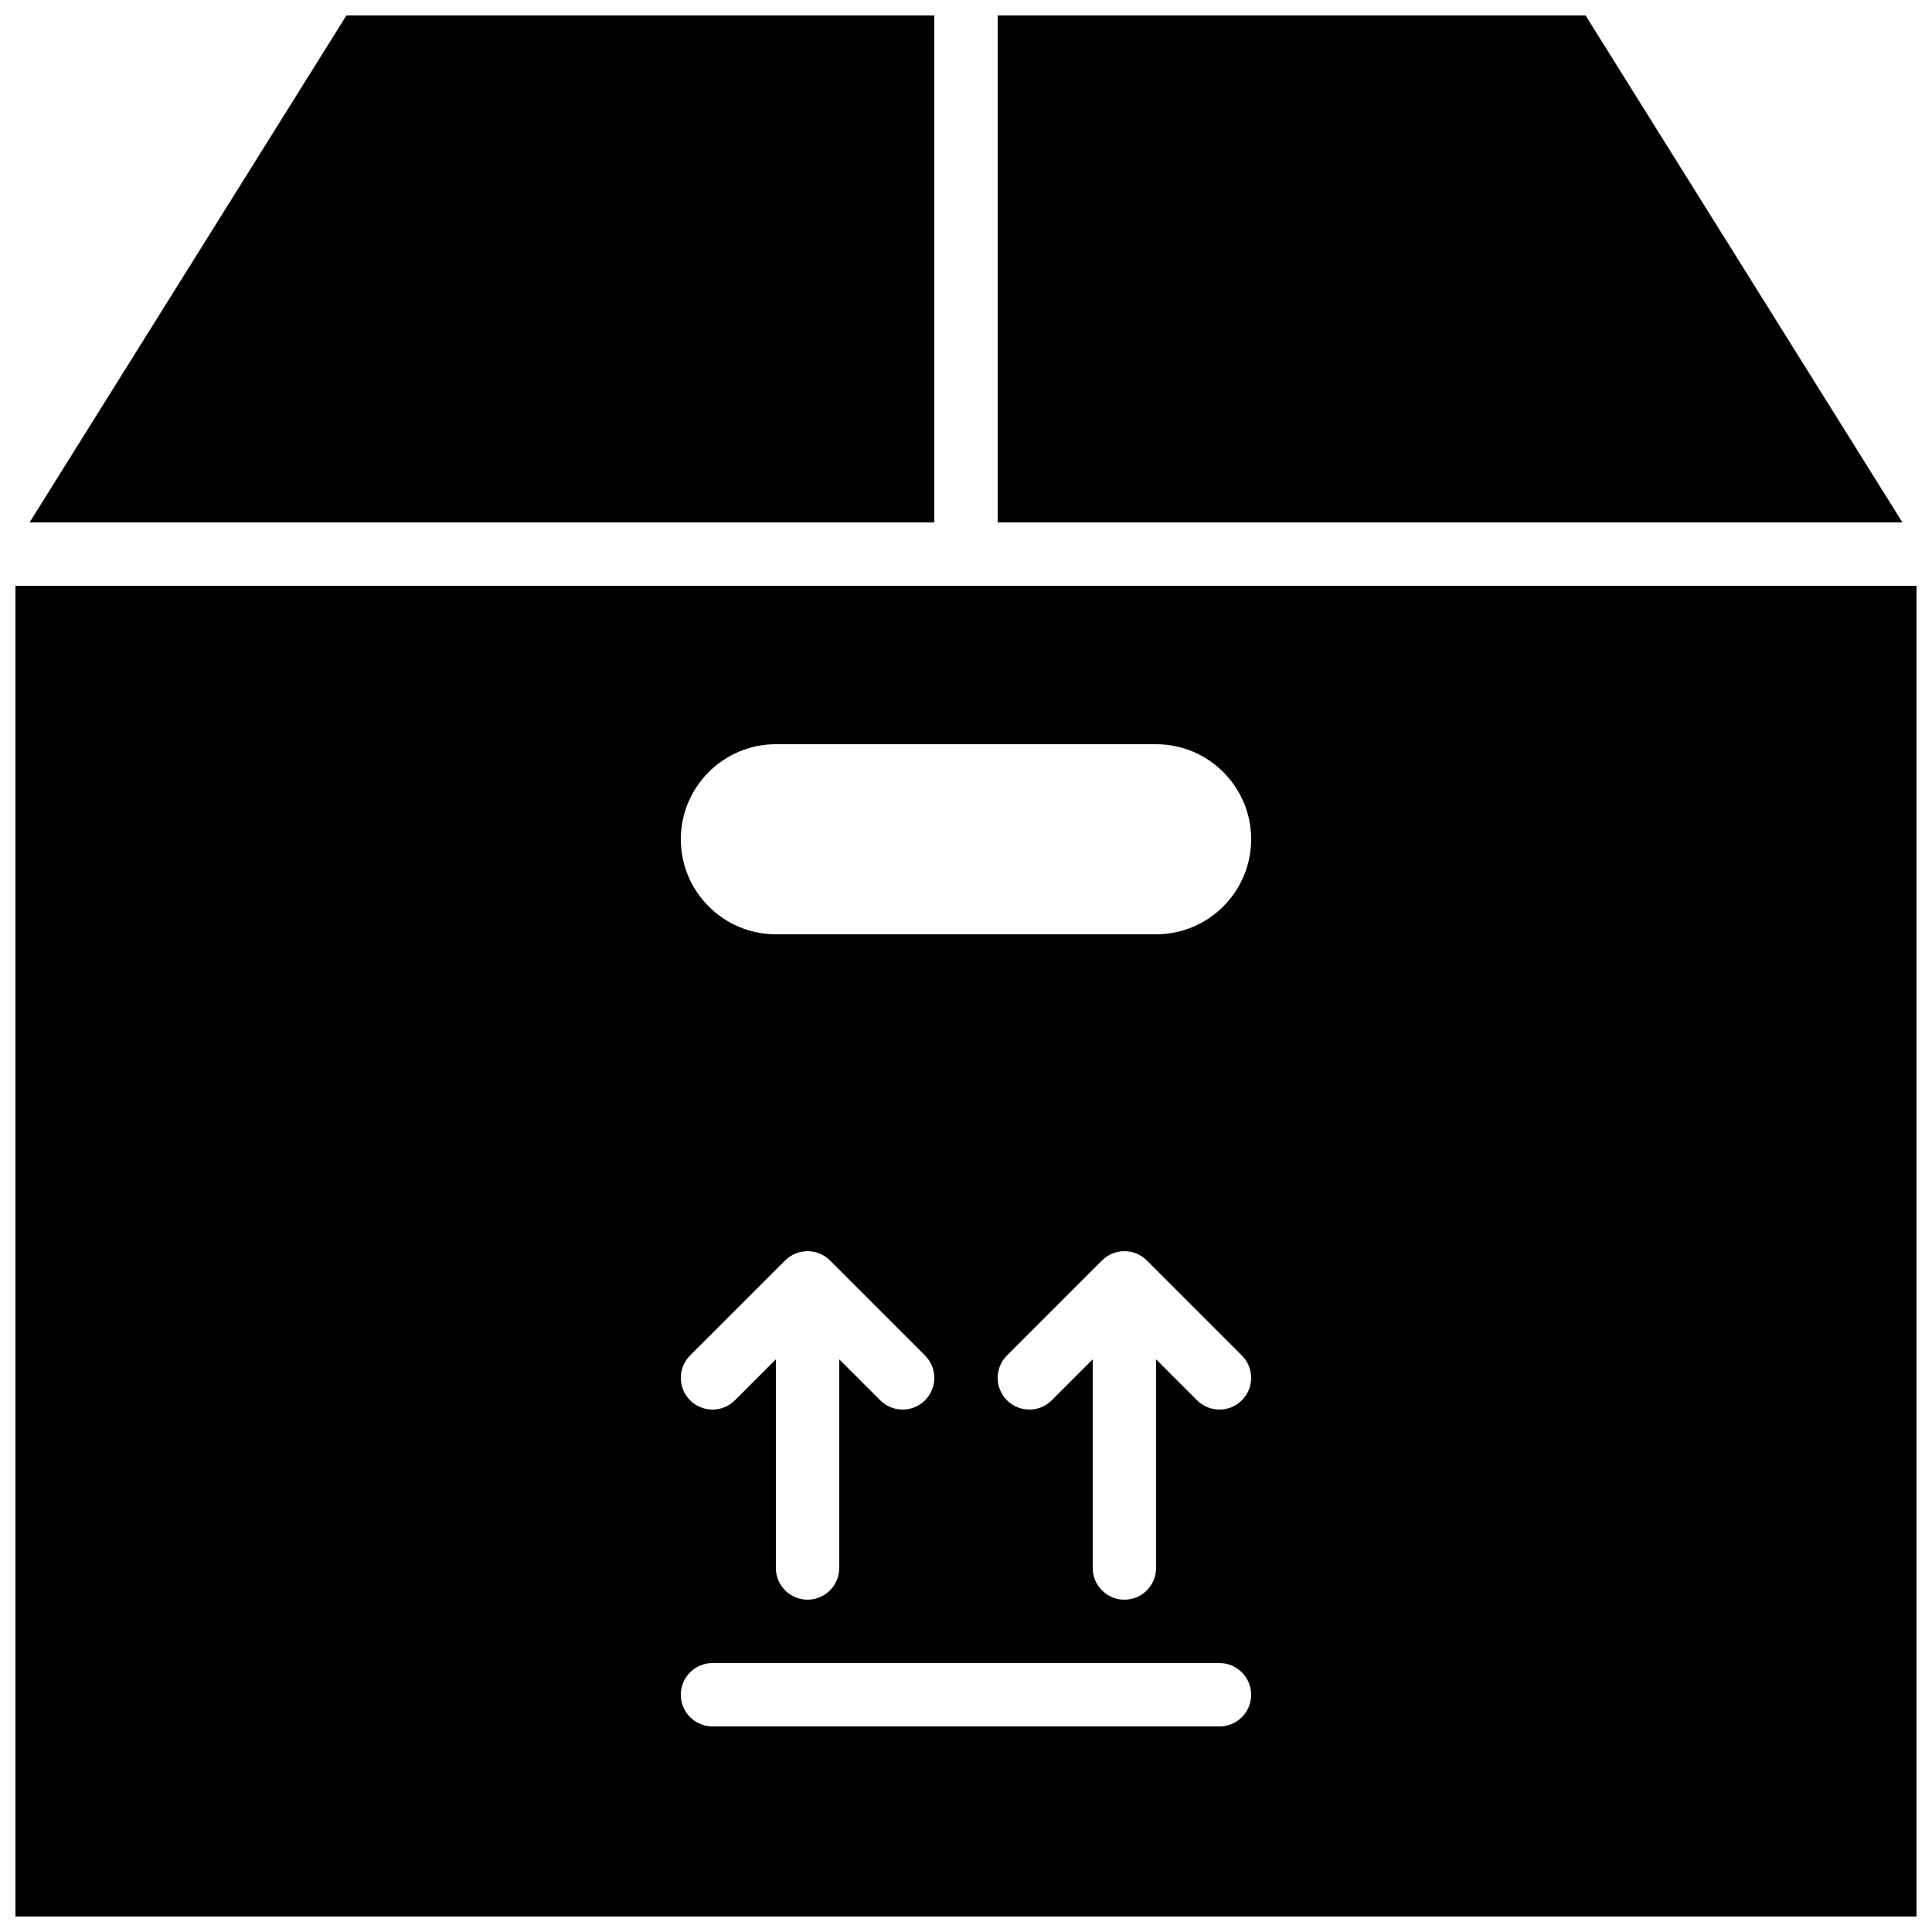
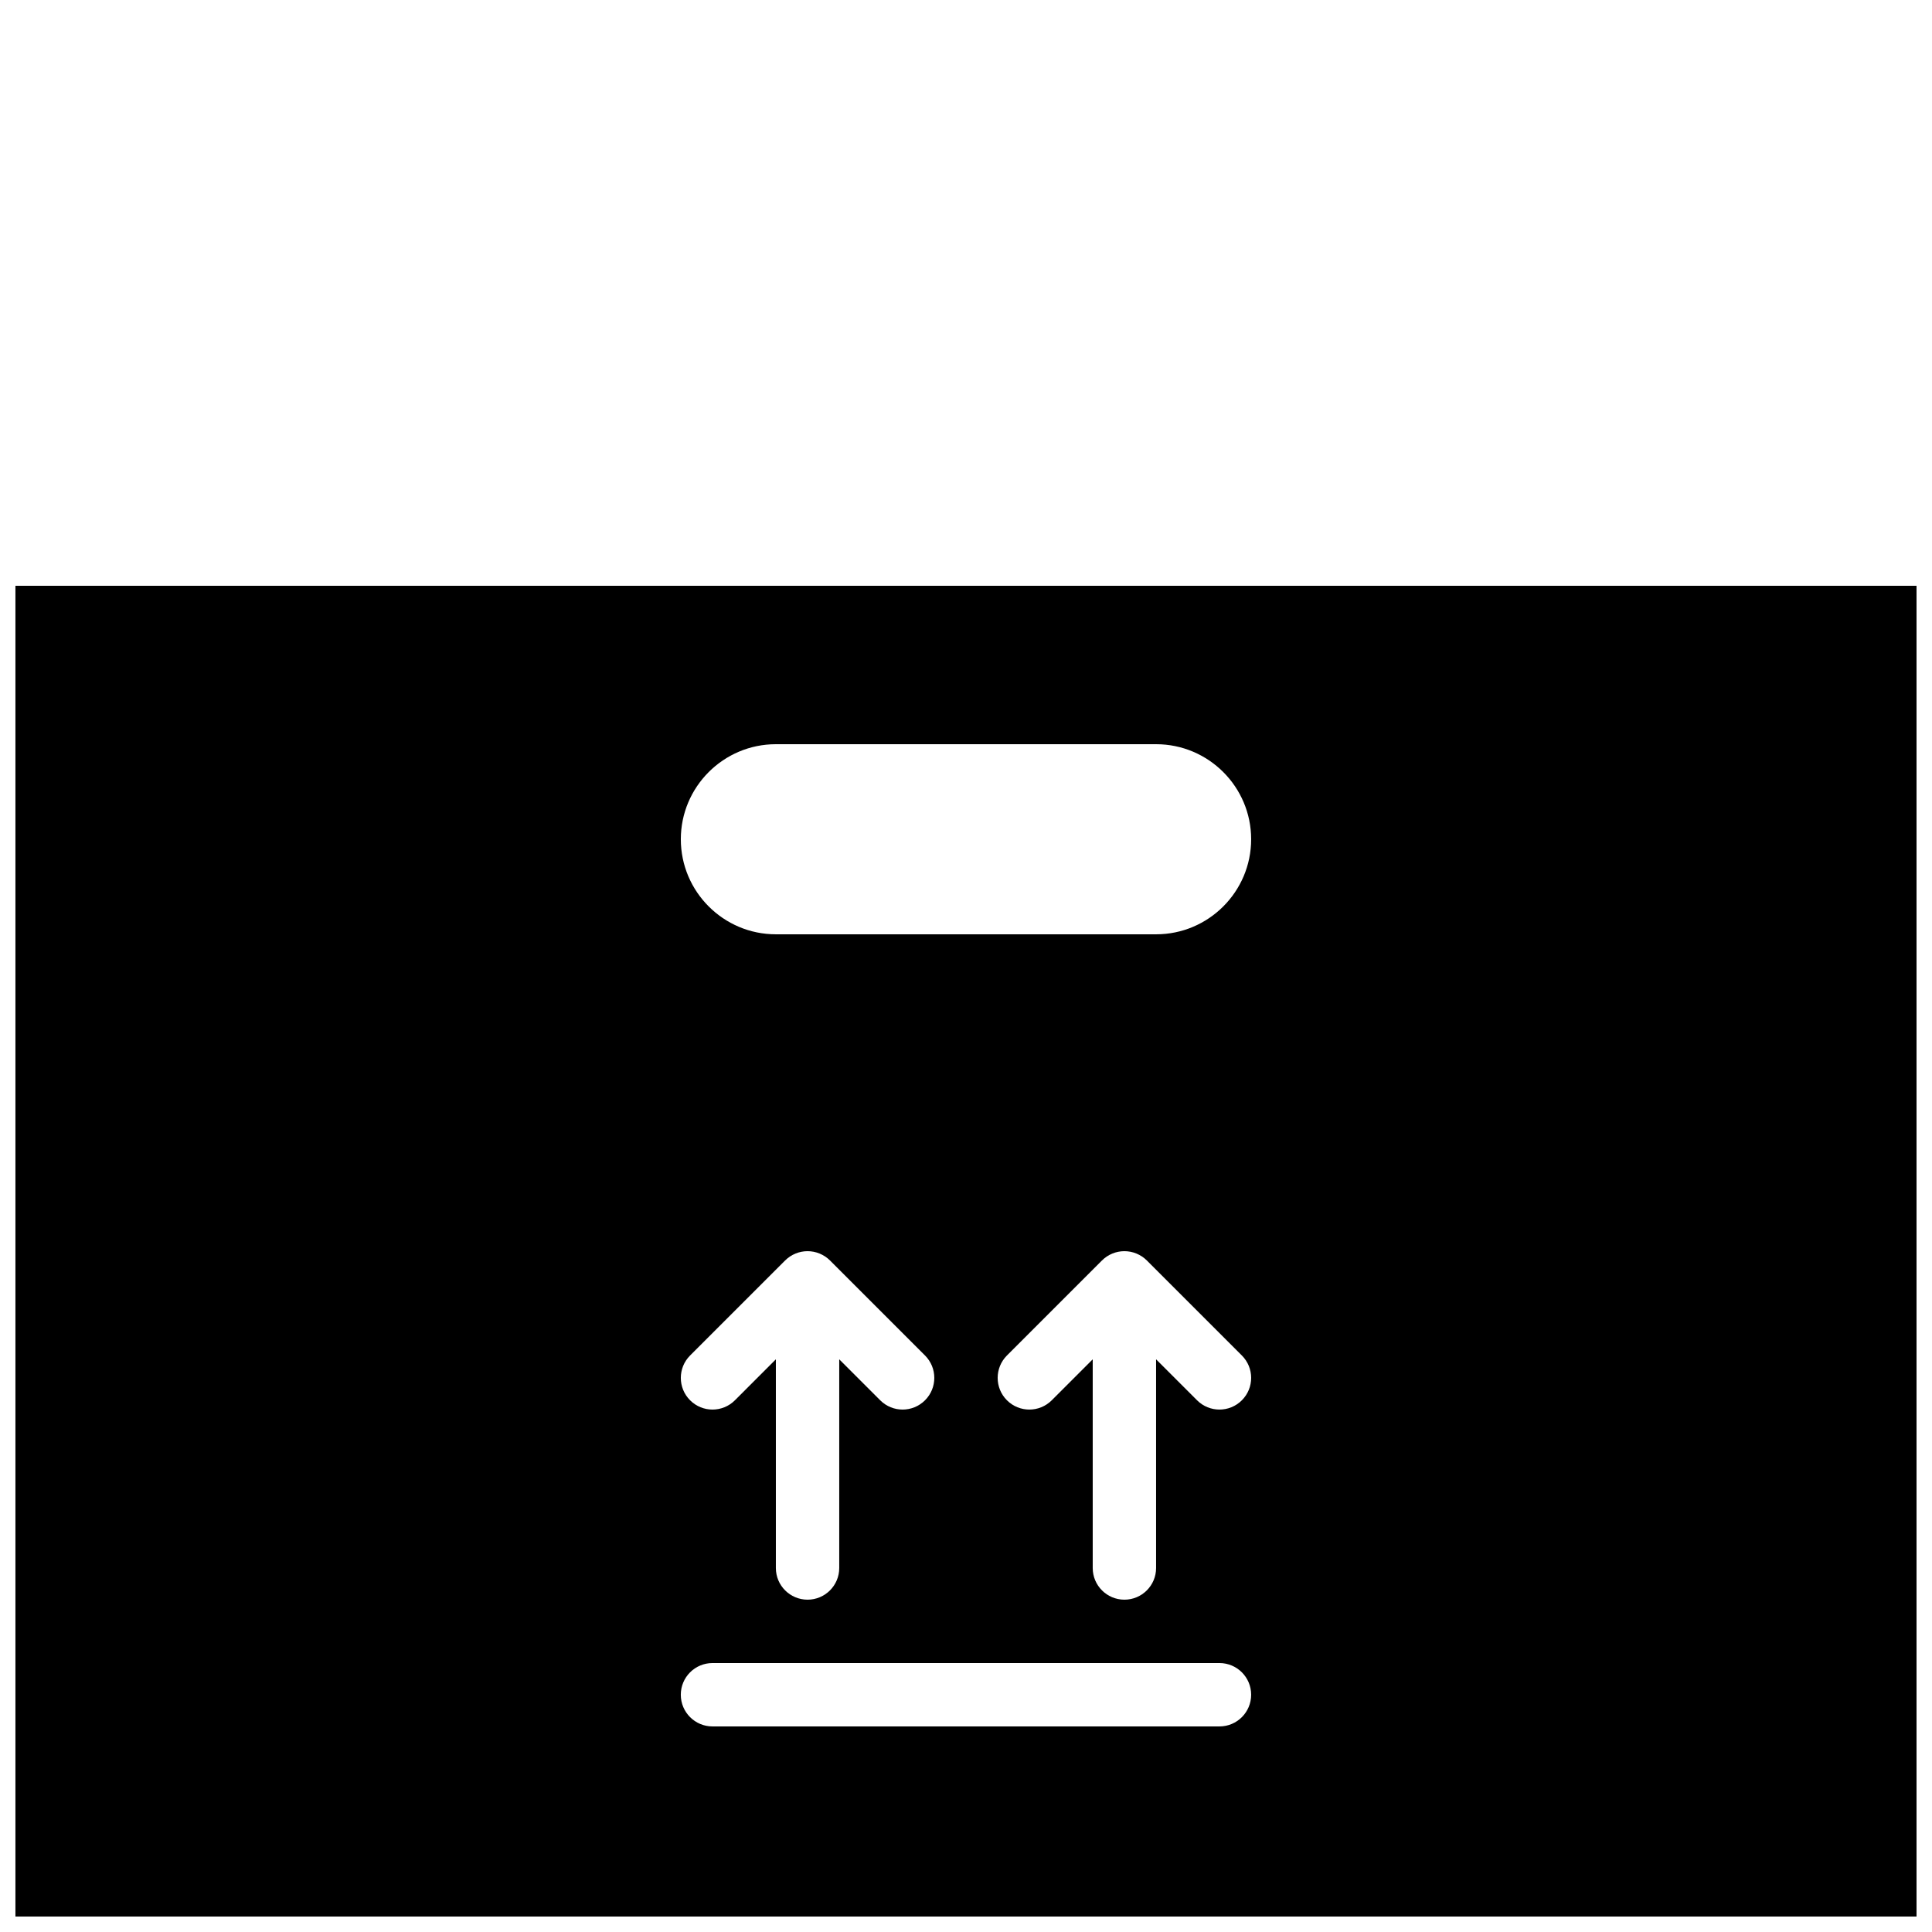
<svg xmlns="http://www.w3.org/2000/svg" width="800px" height="800px" version="1.1" viewBox="144 144 512 512">
  <defs>
    <clipPath id="c">
-       <path d="m408 148.09h241v134.91h-241z" />
-     </clipPath>
+       </clipPath>
    <clipPath id="b">
-       <path d="m151 148.09h241v134.91h-241z" />
-     </clipPath>
+       </clipPath>
    <clipPath id="a">
      <path d="m148.09 299h503.81v352.9h-503.81z" />
    </clipPath>
  </defs>
  <g>
    <g clip-path="url(#c)">
      <path d="m564.19 148.09h-155.8v134.35h239.77l-83.969-134.35" fill-rule="evenodd" />
    </g>
    <g clip-path="url(#b)">
-       <path d="m391.6 148.09h-155.79l-83.969 134.35h239.76v-134.35" fill-rule="evenodd" />
-     </g>
+       </g>
    <g clip-path="url(#a)">
      <path d="m148.09 651.9h503.81v-352.66h-503.81zm190.67-136.81c-1.637 1.637-3.789 2.461-5.938 2.461-2.148 0-4.301-0.824-5.938-2.461-3.281-3.281-3.281-8.59 0-11.875l25.184-25.18c0.781-0.781 1.703-1.395 2.738-1.824 2.047-0.848 4.363-0.848 6.414 0 1.031 0.43 1.957 1.043 2.738 1.824l25.18 25.18c3.285 3.285 3.285 8.594 0 11.875-1.637 1.637-3.785 2.461-5.938 2.461-2.148 0-4.297-0.824-5.934-2.461l-10.859-10.855v55.301c0 4.641-3.762 8.395-8.395 8.395-4.637 0-8.398-3.754-8.398-8.395v-55.301zm128.41 86.43h-134.35c-4.637 0-8.398-3.754-8.398-8.398s3.762-8.395 8.398-8.395h134.35c4.637 0 8.398 3.75 8.398 8.395s-3.762 8.398-8.398 8.398zm5.938-86.43c-1.637 1.637-3.785 2.461-5.938 2.461-2.148 0-4.297-0.824-5.934-2.461l-10.859-10.855v55.301c0 4.641-3.762 8.395-8.395 8.395-4.637 0-8.398-3.754-8.398-8.395v-55.301l-10.855 10.855c-1.641 1.637-3.789 2.461-5.938 2.461-2.152 0-4.301-0.824-5.938-2.461-3.281-3.281-3.281-8.59 0-11.875l25.184-25.18c0.781-0.781 1.703-1.395 2.734-1.824 2.051-0.848 4.367-0.848 6.418 0 1.031 0.43 1.957 1.043 2.734 1.824l25.184 25.18c3.285 3.285 3.285 8.594 0 11.875zm-22.73-123.49h-100.76c-13.887 0-25.191-11.301-25.191-25.191 0-13.887 11.305-25.188 25.191-25.188h100.76c13.891 0 25.191 11.301 25.191 25.188 0 13.891-11.301 25.191-25.191 25.191z" fill-rule="evenodd" />
    </g>
  </g>
</svg>